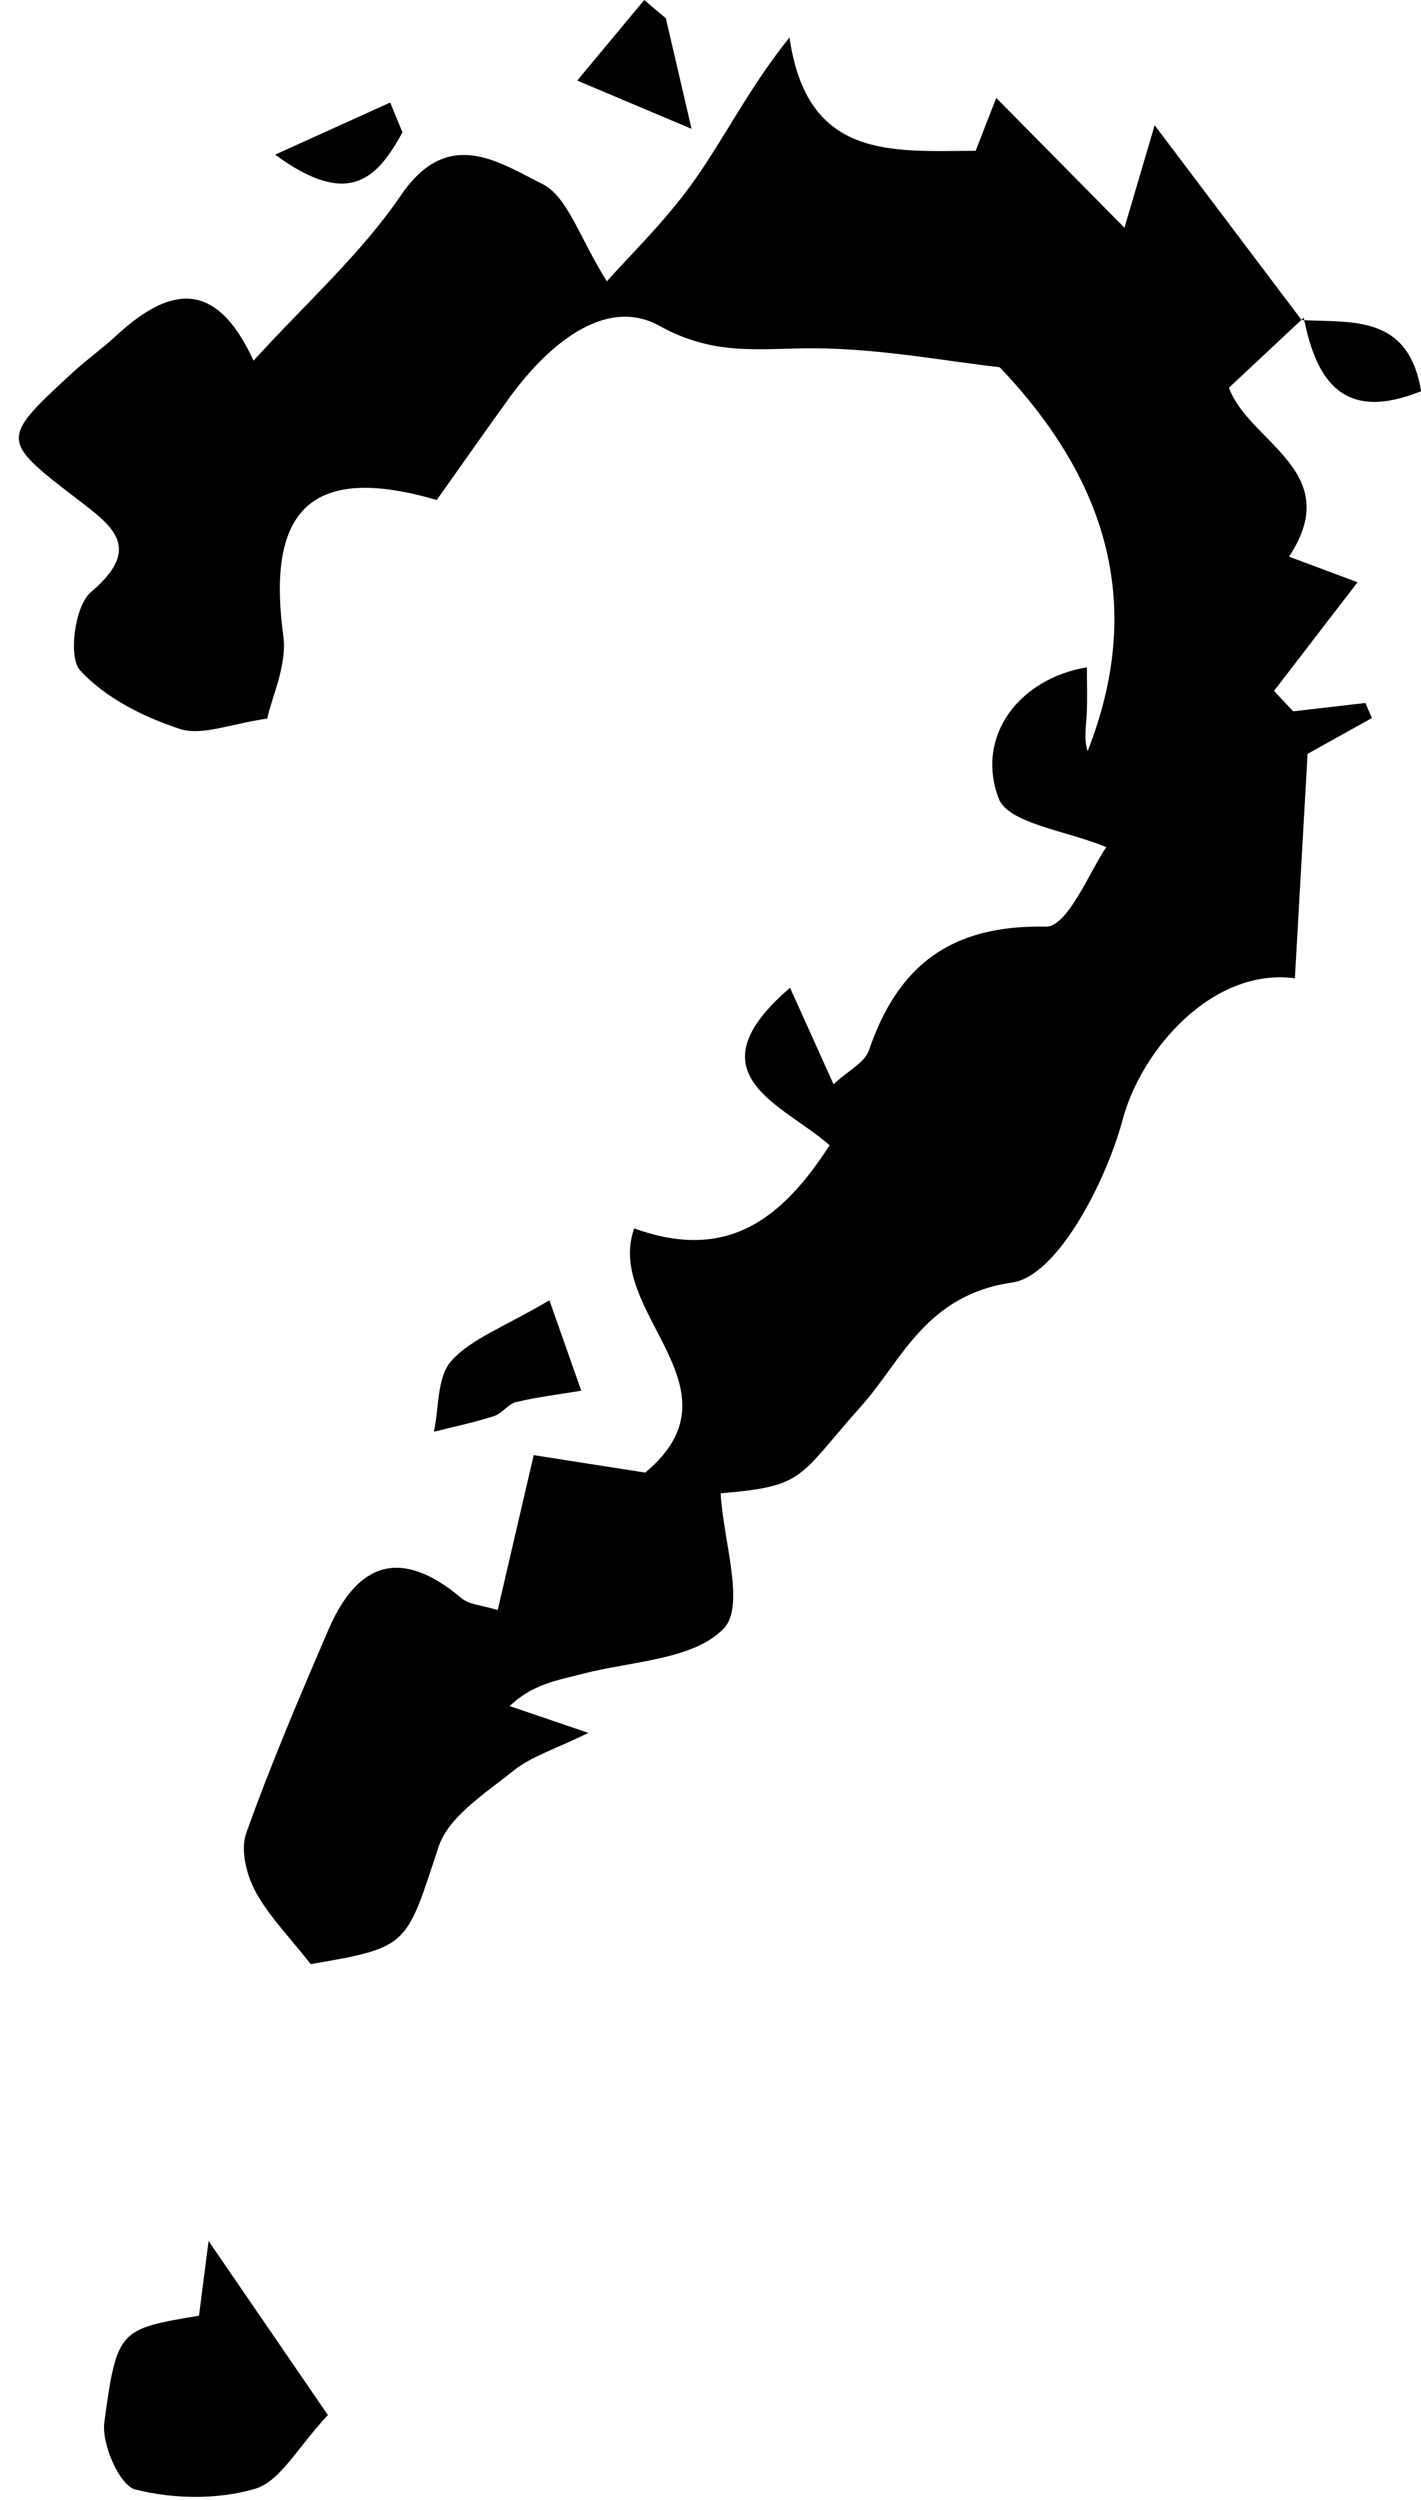
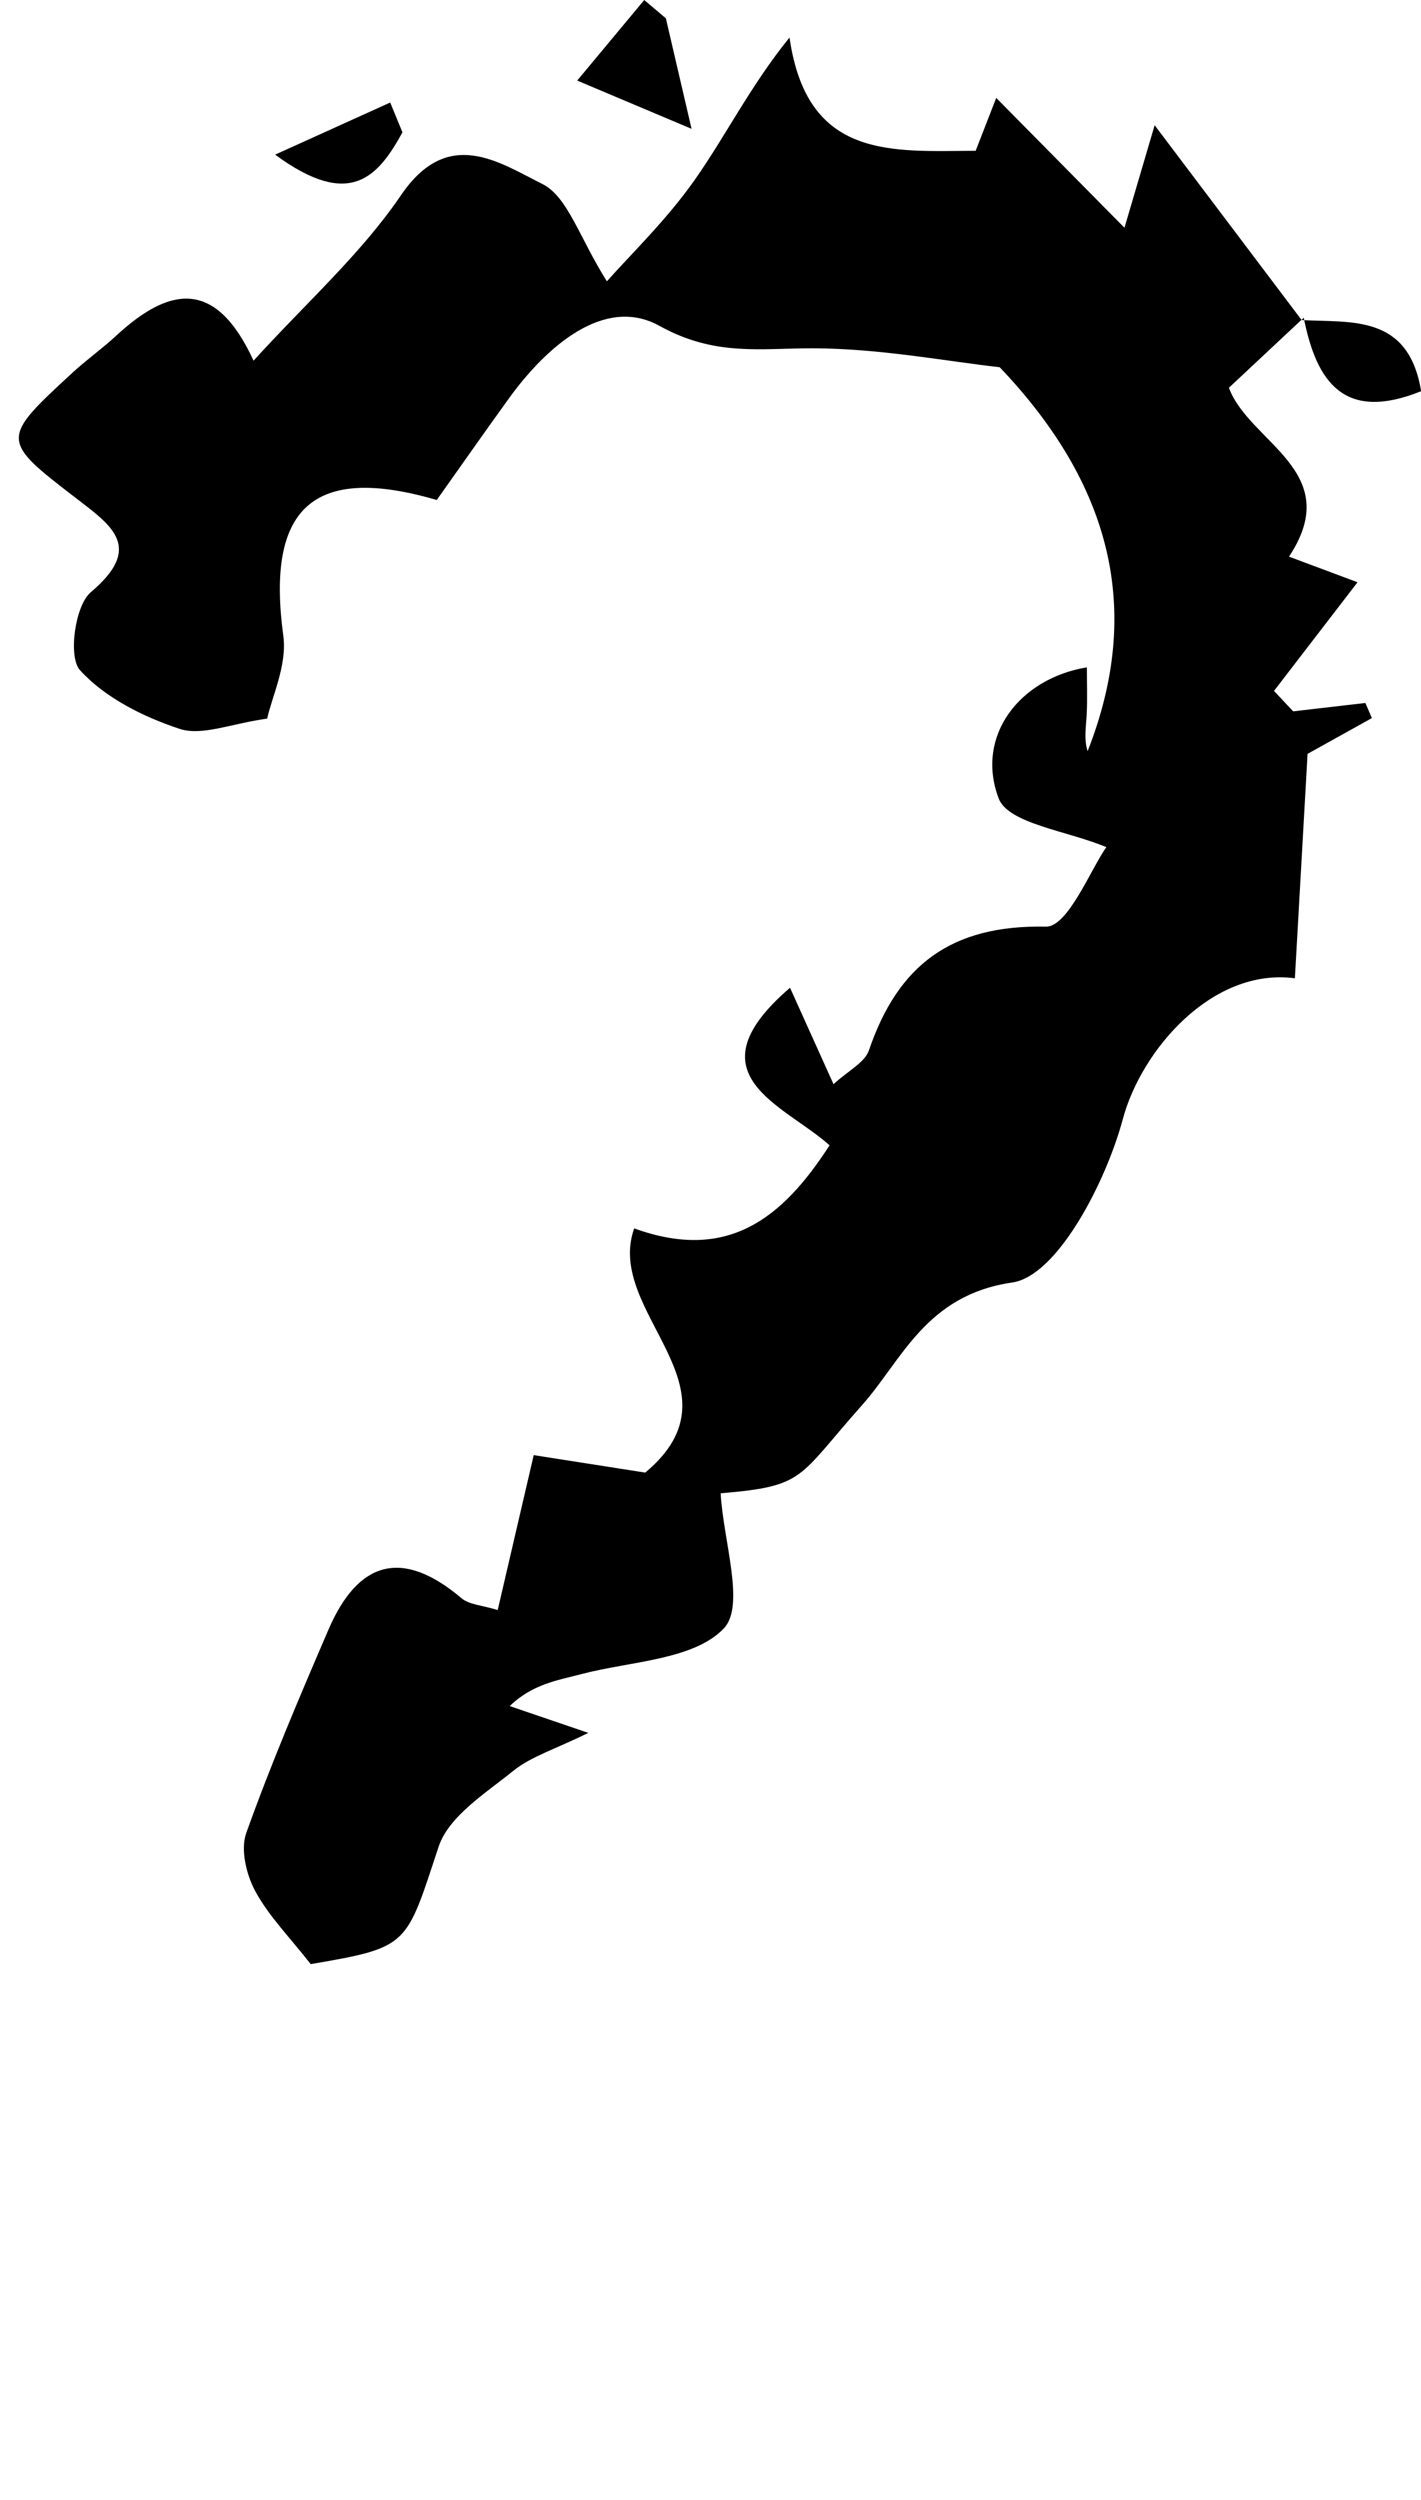
<svg xmlns="http://www.w3.org/2000/svg" height="1035.0" preserveAspectRatio="xMidYMid meet" version="1.0" viewBox="-7.8 0.0 588.4 1035.0" width="588.4" zoomAndPan="magnify">
  <g id="change1_1">
    <path d="M532.05,131.54c-10.13,9.48-20.25,18.96-30.99,29.01c8.42,22.82,48.31,34.51,24.89,69.93c11.5,4.3,20.72,7.74,28.37,10.6 c-11.89,15.46-23.24,30.22-34.59,44.99c2.65,2.82,5.31,5.64,7.95,8.46c9.96-1.16,19.93-2.31,29.89-3.47 c0.9,2.09,1.79,4.17,2.69,6.26c-8.74,4.86-17.48,9.72-26.63,14.81c-1.69,30.07-3.46,61.36-5.25,92.92 c-34.11-4.5-63.54,29.53-71.26,58.35c-6.95,25.94-27.08,64.92-45.79,67.62c-35.83,5.16-45.75,32.32-62.16,50.75 c-26.94,30.26-23.26,33.54-58.57,36.52c1.12,19.85,10.28,46.54,1.32,55.94c-12.48,13.1-38.45,13.54-58.79,18.88 c-10.03,2.63-20.36,4.11-29.88,13.28c8.86,3.02,17.72,6.04,32.56,11.1c-14.01,6.89-23.77,9.81-31.09,15.73 c-11.5,9.29-26.74,18.82-30.9,31.41c-13.61,41.07-11.96,41.62-52.97,48.6c-8.72-11.16-17.37-19.87-22.96-30.22 c-3.7-6.85-6.17-17.22-3.73-24.05c10.19-28.5,22.07-56.41,34.05-84.22c12.29-28.54,30.59-33.75,55.09-13 c3.18,2.69,8.48,2.87,14.98,4.9c4.83-20.75,9.59-41.19,14.92-64.15c15.57,2.43,31.52,4.93,46.18,7.23 c42.06-35.08-17.01-66.3-4.58-101.11c38.45,13.91,61.18-3.8,80.9-34.4c-18.79-16.85-58.43-29.09-16.37-65.24 c6.2,13.74,11.47,25.44,18.01,39.94c6.13-5.65,12.93-8.96,14.66-14.02c12.05-35.34,34.09-52.04,73.29-51.22 c9.13,0.19,18.77-24.22,25.02-32.91c-16.2-6.82-40.64-9.67-44.61-20.23c-9.76-25.97,8.85-49.67,36.55-54.22 c0,6.72,0.25,13.14-0.08,19.53c-0.26,5.09-1.22,10.15,0.38,15.18c23.13-58.71,9.63-110.65-36.4-158.97 c-21.73-2.41-49.4-7.75-77.08-7.84c-22.08-0.06-40.82,3.46-63.81-9.29c-22.75-12.61-46.78,8.5-62.41,30.14 c-10.2,14.12-20.18,28.4-29.8,41.96c-51.54-15.04-70.67,3.54-63.54,56.22c1.65,12.16-4.79,25.42-6.67,34.29 c-15.05,2.1-26.99,7.29-36.23,4.26c-15.07-4.95-30.96-12.91-41.3-24.32c-4.94-5.45-2.08-26.7,4.46-32.24 c21.84-18.48,9.03-27.37-5.84-38.78c-31.7-24.31-31.54-24.63-1.67-52.18c5.78-5.32,12.23-9.89,17.99-15.22 c21.39-19.76,40.93-24.61,56.94,10.29c21.72-23.92,44.45-44.12,61.04-68.5c19.43-28.55,40.41-13.71,58.57-4.65 c10.49,5.25,15.21,22.06,26.7,40.29c9.43-10.7,24.41-25.07,36.16-41.71c13.08-18.54,23.21-39.16,39.46-59.25 c7.26,50.73,42.29,47.07,77.08,46.91c2.84-7.29,5.92-15.23,8.51-21.89c15.85,16.05,31.65,32.03,53.1,53.76 c6.25-21.22,8.97-30.48,12.5-42.45c20.95,27.76,40.9,54.21,60.86,80.66L532.05,131.54z" />
-     <path d="M74.6,958.79c1.35-10.51,2.44-19,3.97-30.92c18.69,27.25,35.1,51.2,49.4,72.07c-12.59,13.41-19.7,27.43-30.07,30.51 c-15.47,4.6-33.94,4.29-49.67,0.32c-6.5-1.64-14.05-18.85-12.83-27.86C40.62,964.22,41.74,964.38,74.6,958.79z" />
-     <path d="M219.69,538.37c5.05,14.31,9.12,25.88,13.2,37.45c-8.99,1.49-18.07,2.58-26.9,4.68c-3.35,0.8-5.89,4.76-9.26,5.84 c-8.15,2.61-16.56,4.37-24.87,6.47c2.15-9.98,1.27-22.71,7.2-29.3C187.36,554.25,200.73,549.58,219.69,538.37z" />
    <path d="M267.92,7.58c2.69,11.58,5.38,23.15,10.64,45.77c-19.68-8.31-33.52-14.15-47.36-19.99c9.25-11.12,18.51-22.23,27.76-33.35 C261.95,2.52,264.93,5.05,267.92,7.58z" />
    <path d="M531.17,132.52c20.76,1.13,44.22-2.43,49.49,29.45c-31.78,12.83-43.33-3.66-48.61-30.41 C532.05,131.54,531.17,132.52,531.17,132.52z" />
    <path d="M158.85,54.81c-10.04,18.15-21.51,32.21-52.73,9.22c19.43-8.79,33.54-15.19,47.65-21.58 C155.47,46.58,157.16,50.7,158.85,54.81z" />
  </g>
</svg>